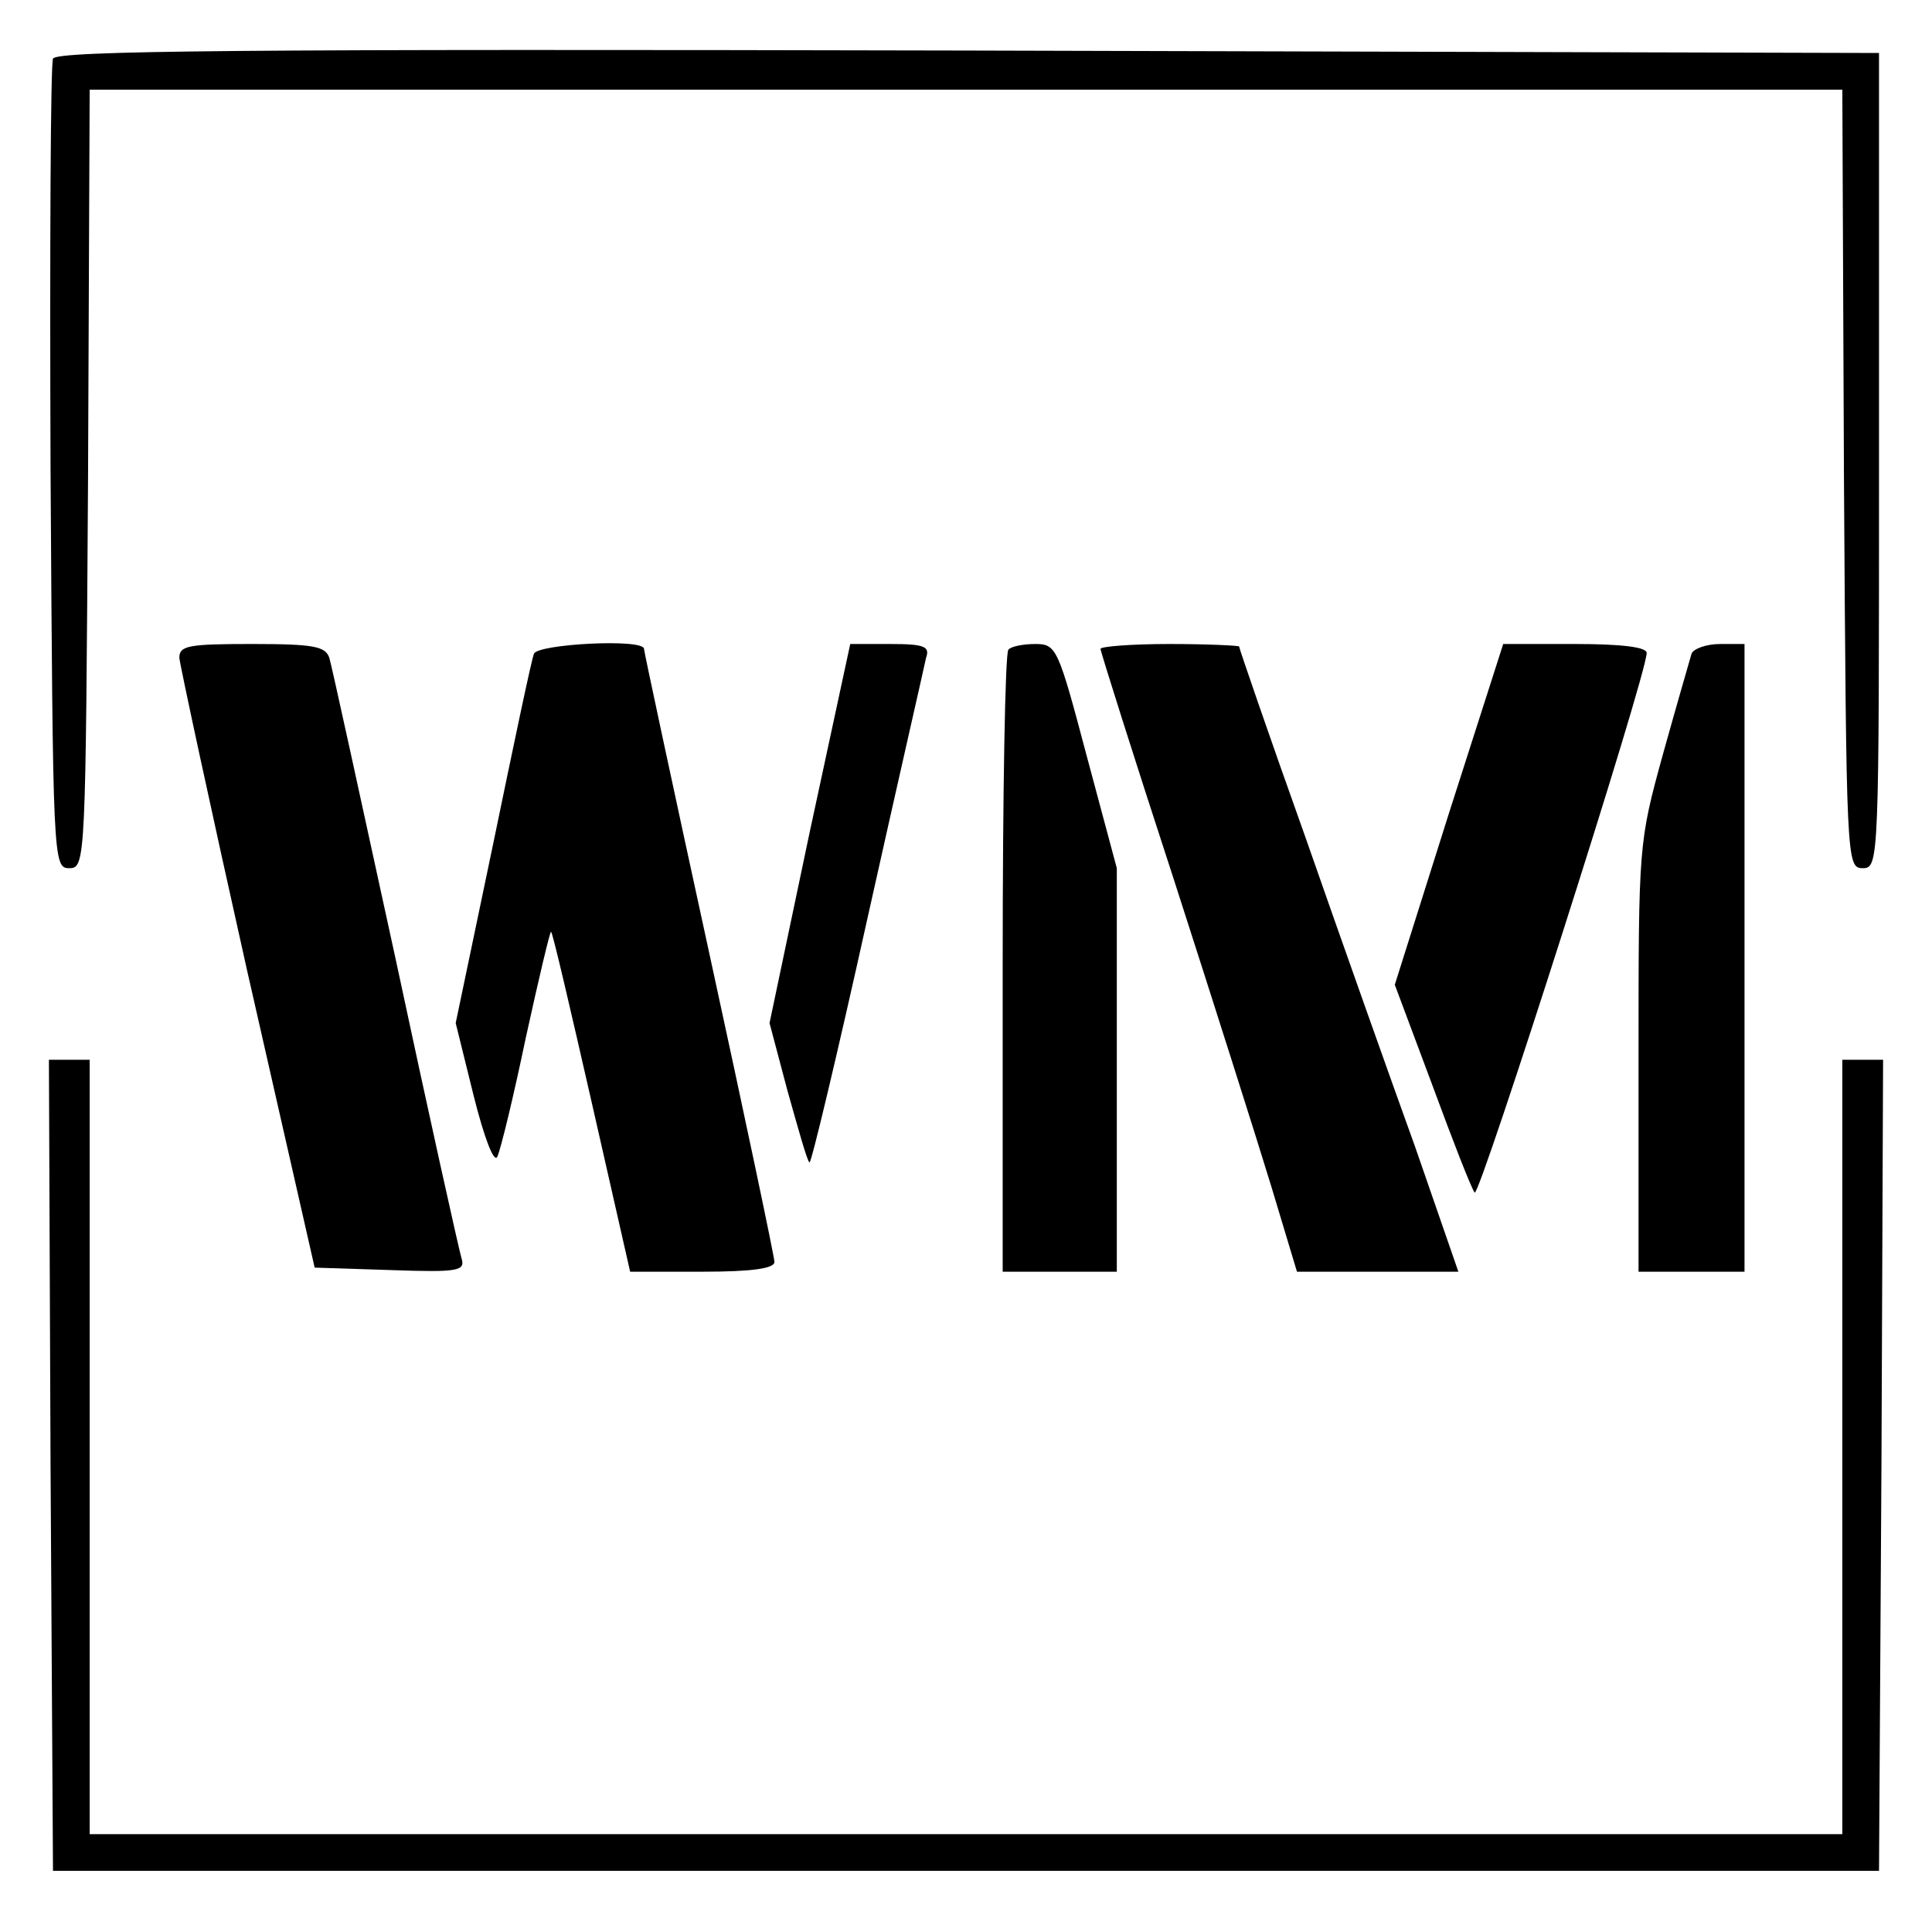
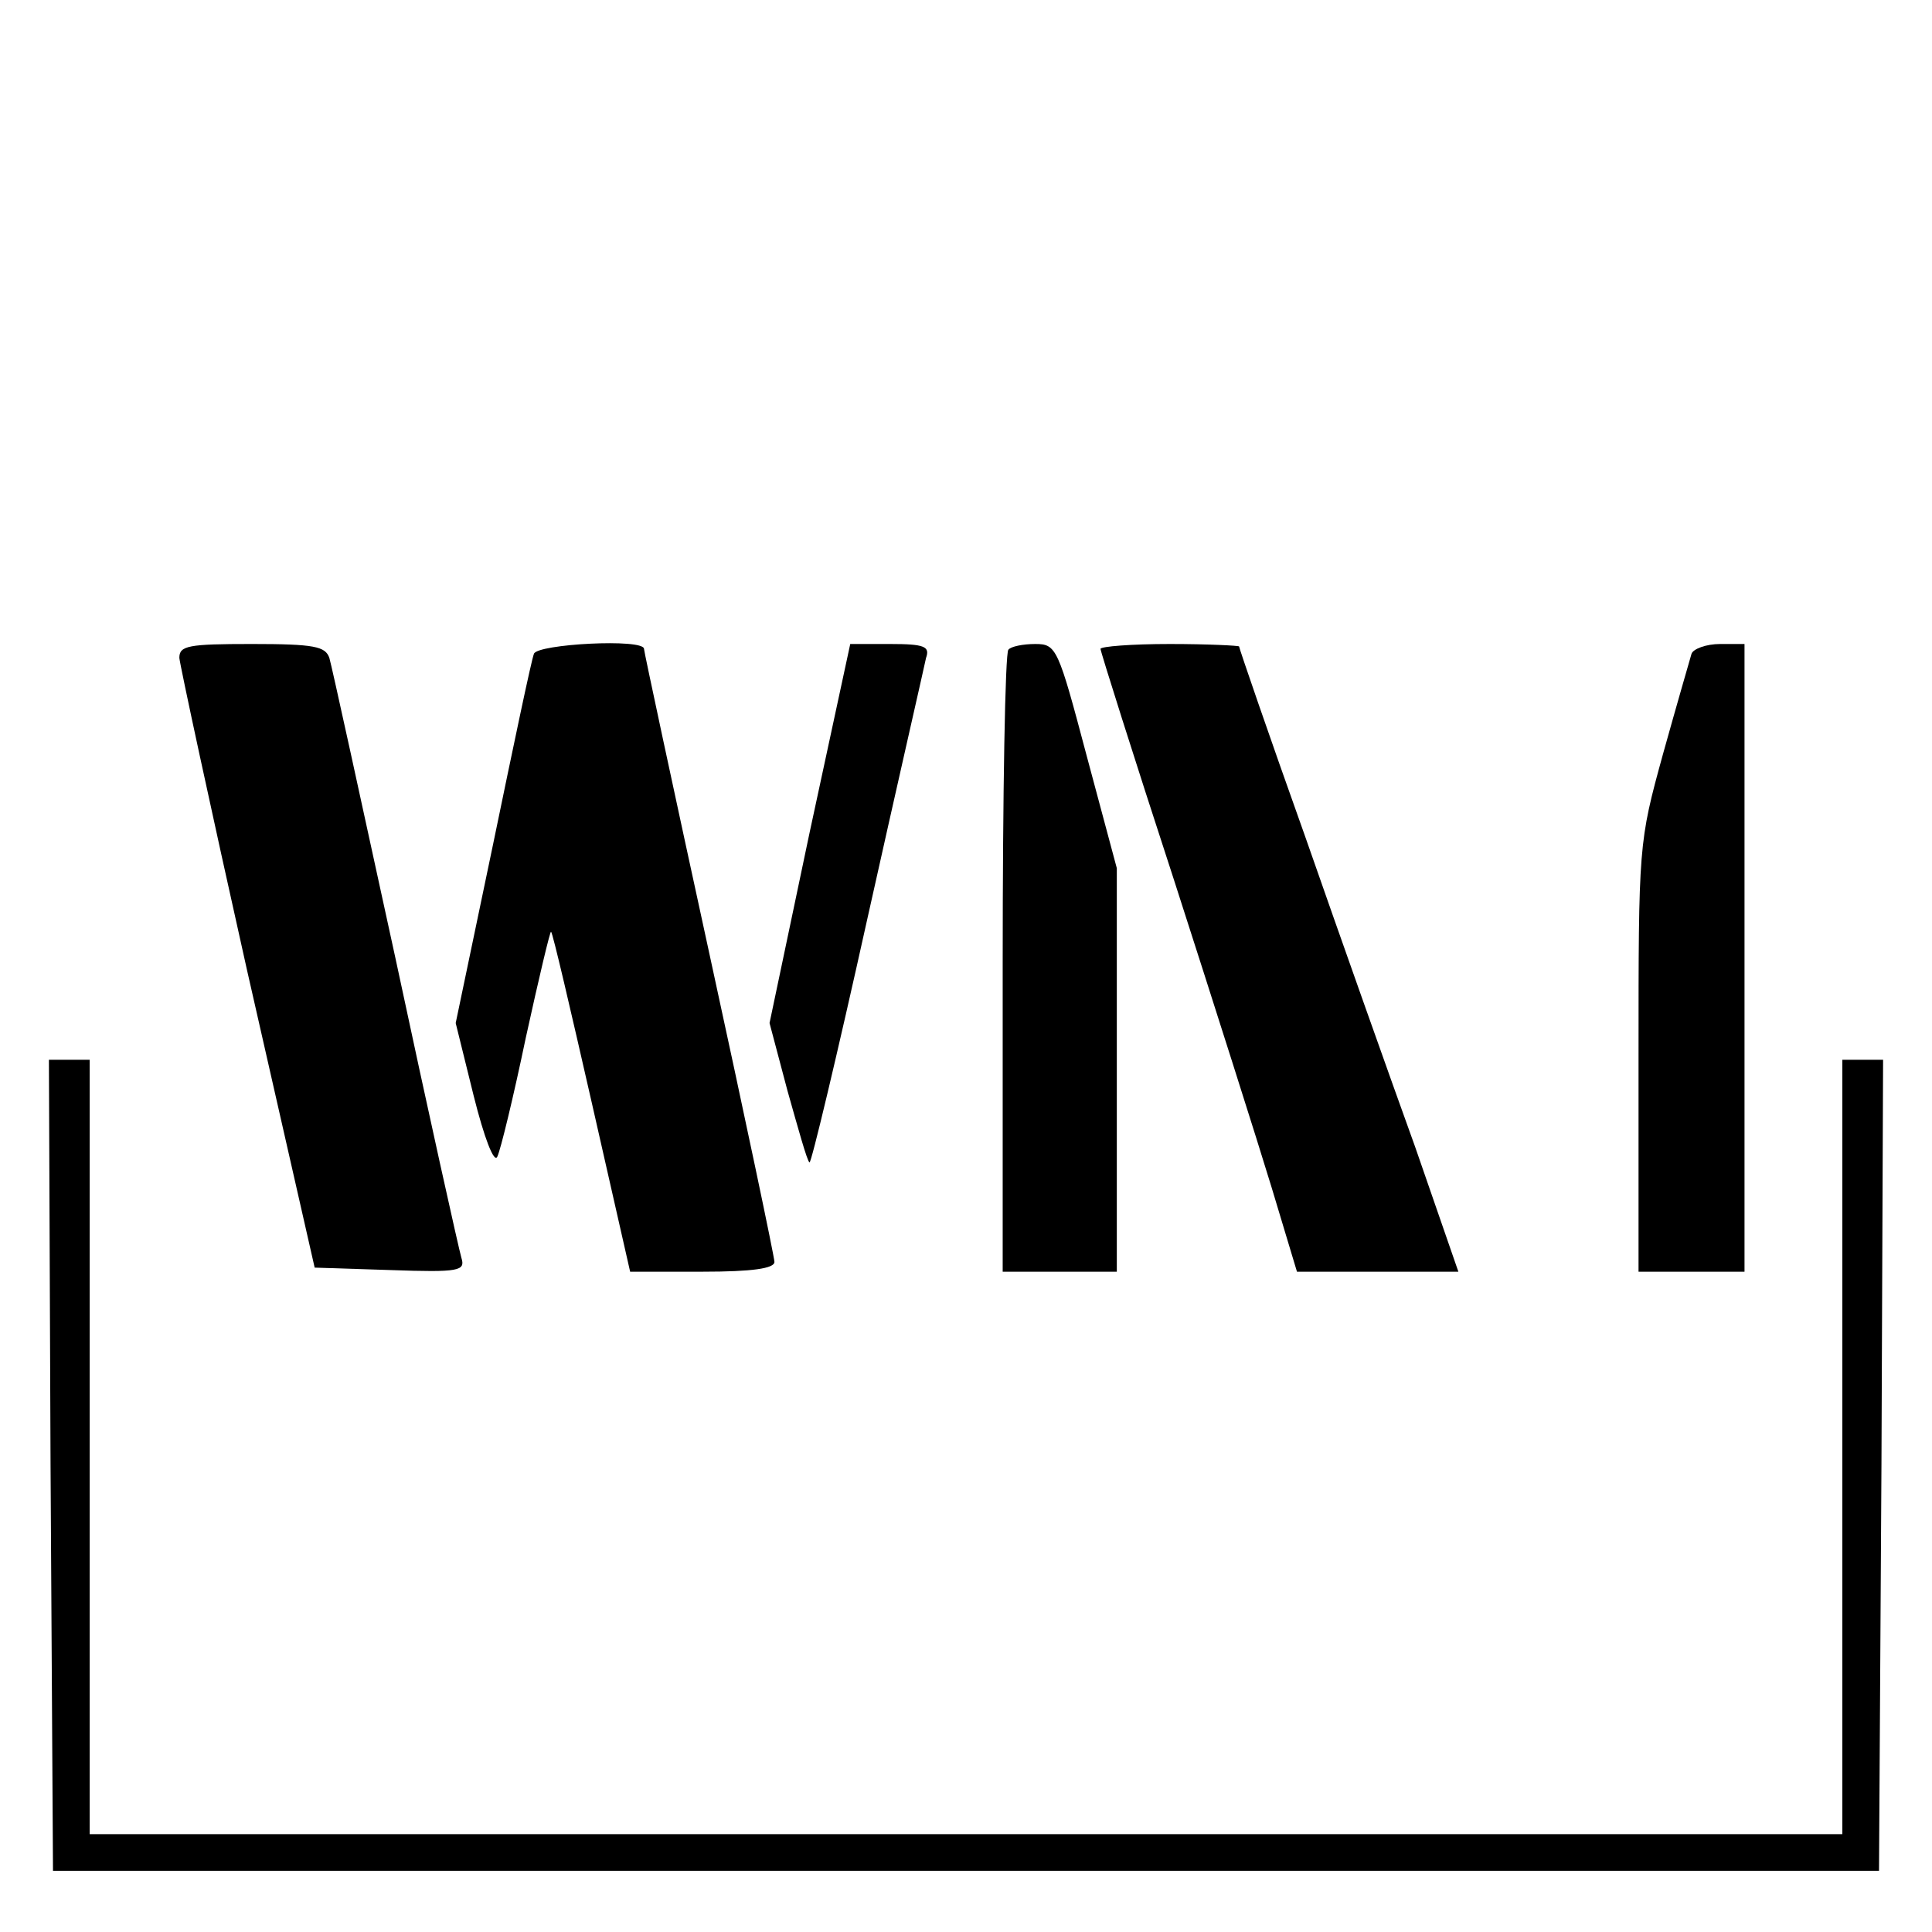
<svg xmlns="http://www.w3.org/2000/svg" version="1.0" width="237pt" height="237pt" viewBox="0 0 237 237" preserveAspectRatio="xMidYMid meet">
  <g transform="translate(0,237) scale(0.1,-0.1)" fill="#000000" stroke="none">
-     <path d="M65 2298 c-3 -7 -4 -233 -3 -503 3 -482 3 -490 23 -490 20 0 20 8 23 478 l2 477 1075 0 1075 0 2 -477 c3 -470 3 -478 23 -478 20 0 20 7 20 500 l0 500 -1118 3 c-889 2 -1119 0 -1122 -10z" />
    <path d="M220 1563 c1 -10 38 -182 83 -383 l83 -365 93 -3 c85 -3 92 -1 87 15 -3 10 -40 176 -81 368 -42 193 -78 358 -81 368 -5 14 -18 17 -95 17 -78 0 -89 -2 -89 -17z" />
    <path d="M655 1568 c-3 -7 -25 -112 -50 -233 l-46 -220 22 -89 c13 -52 25 -83 29 -75 4 8 20 74 35 146 16 73 30 132 31 130 2 -1 24 -96 50 -210 l47 -207 89 0 c61 0 88 4 88 12 0 6 -36 177 -80 379 -44 202 -80 370 -80 373 0 13 -131 6 -135 -6z" />
    <path d="M993 1348 l-49 -233 22 -83 c13 -46 24 -86 27 -88 2 -2 34 132 71 299 37 166 70 310 72 320 5 14 -2 17 -44 17 l-49 0 -50 -232z" />
    <path d="M1237 1573 c-4 -3 -7 -177 -7 -385 l0 -378 70 0 70 0 0 248 0 247 -37 138 c-35 132 -37 137 -63 137 -15 0 -30 -3 -33 -7z" />
    <path d="M1350 1574 c0 -3 40 -130 90 -283 49 -152 103 -322 120 -378 l31 -103 99 0 99 0 -53 153 c-30 83 -91 255 -135 381 -45 126 -81 231 -81 233 0 1 -38 3 -85 3 -47 0 -85 -3 -85 -6z" />
-     <path d="M1777 1371 l-66 -209 46 -123 c25 -68 48 -127 52 -132 6 -6 211 635 211 662 0 7 -29 11 -88 11 l-88 0 -67 -209z" />
    <path d="M2075 1568 c-2 -7 -18 -62 -35 -123 -30 -109 -30 -111 -30 -372 l0 -263 65 0 65 0 0 385 0 385 -30 0 c-17 0 -33 -6 -35 -12z" />
    <path d="M62 573 l3 -498 1120 0 1120 0 3 498 2 497 -25 0 -25 0 0 -475 0 -475 -1075 0 -1075 0 0 475 0 475 -25 0 -25 0 2 -497z" />
  </g>
</svg>